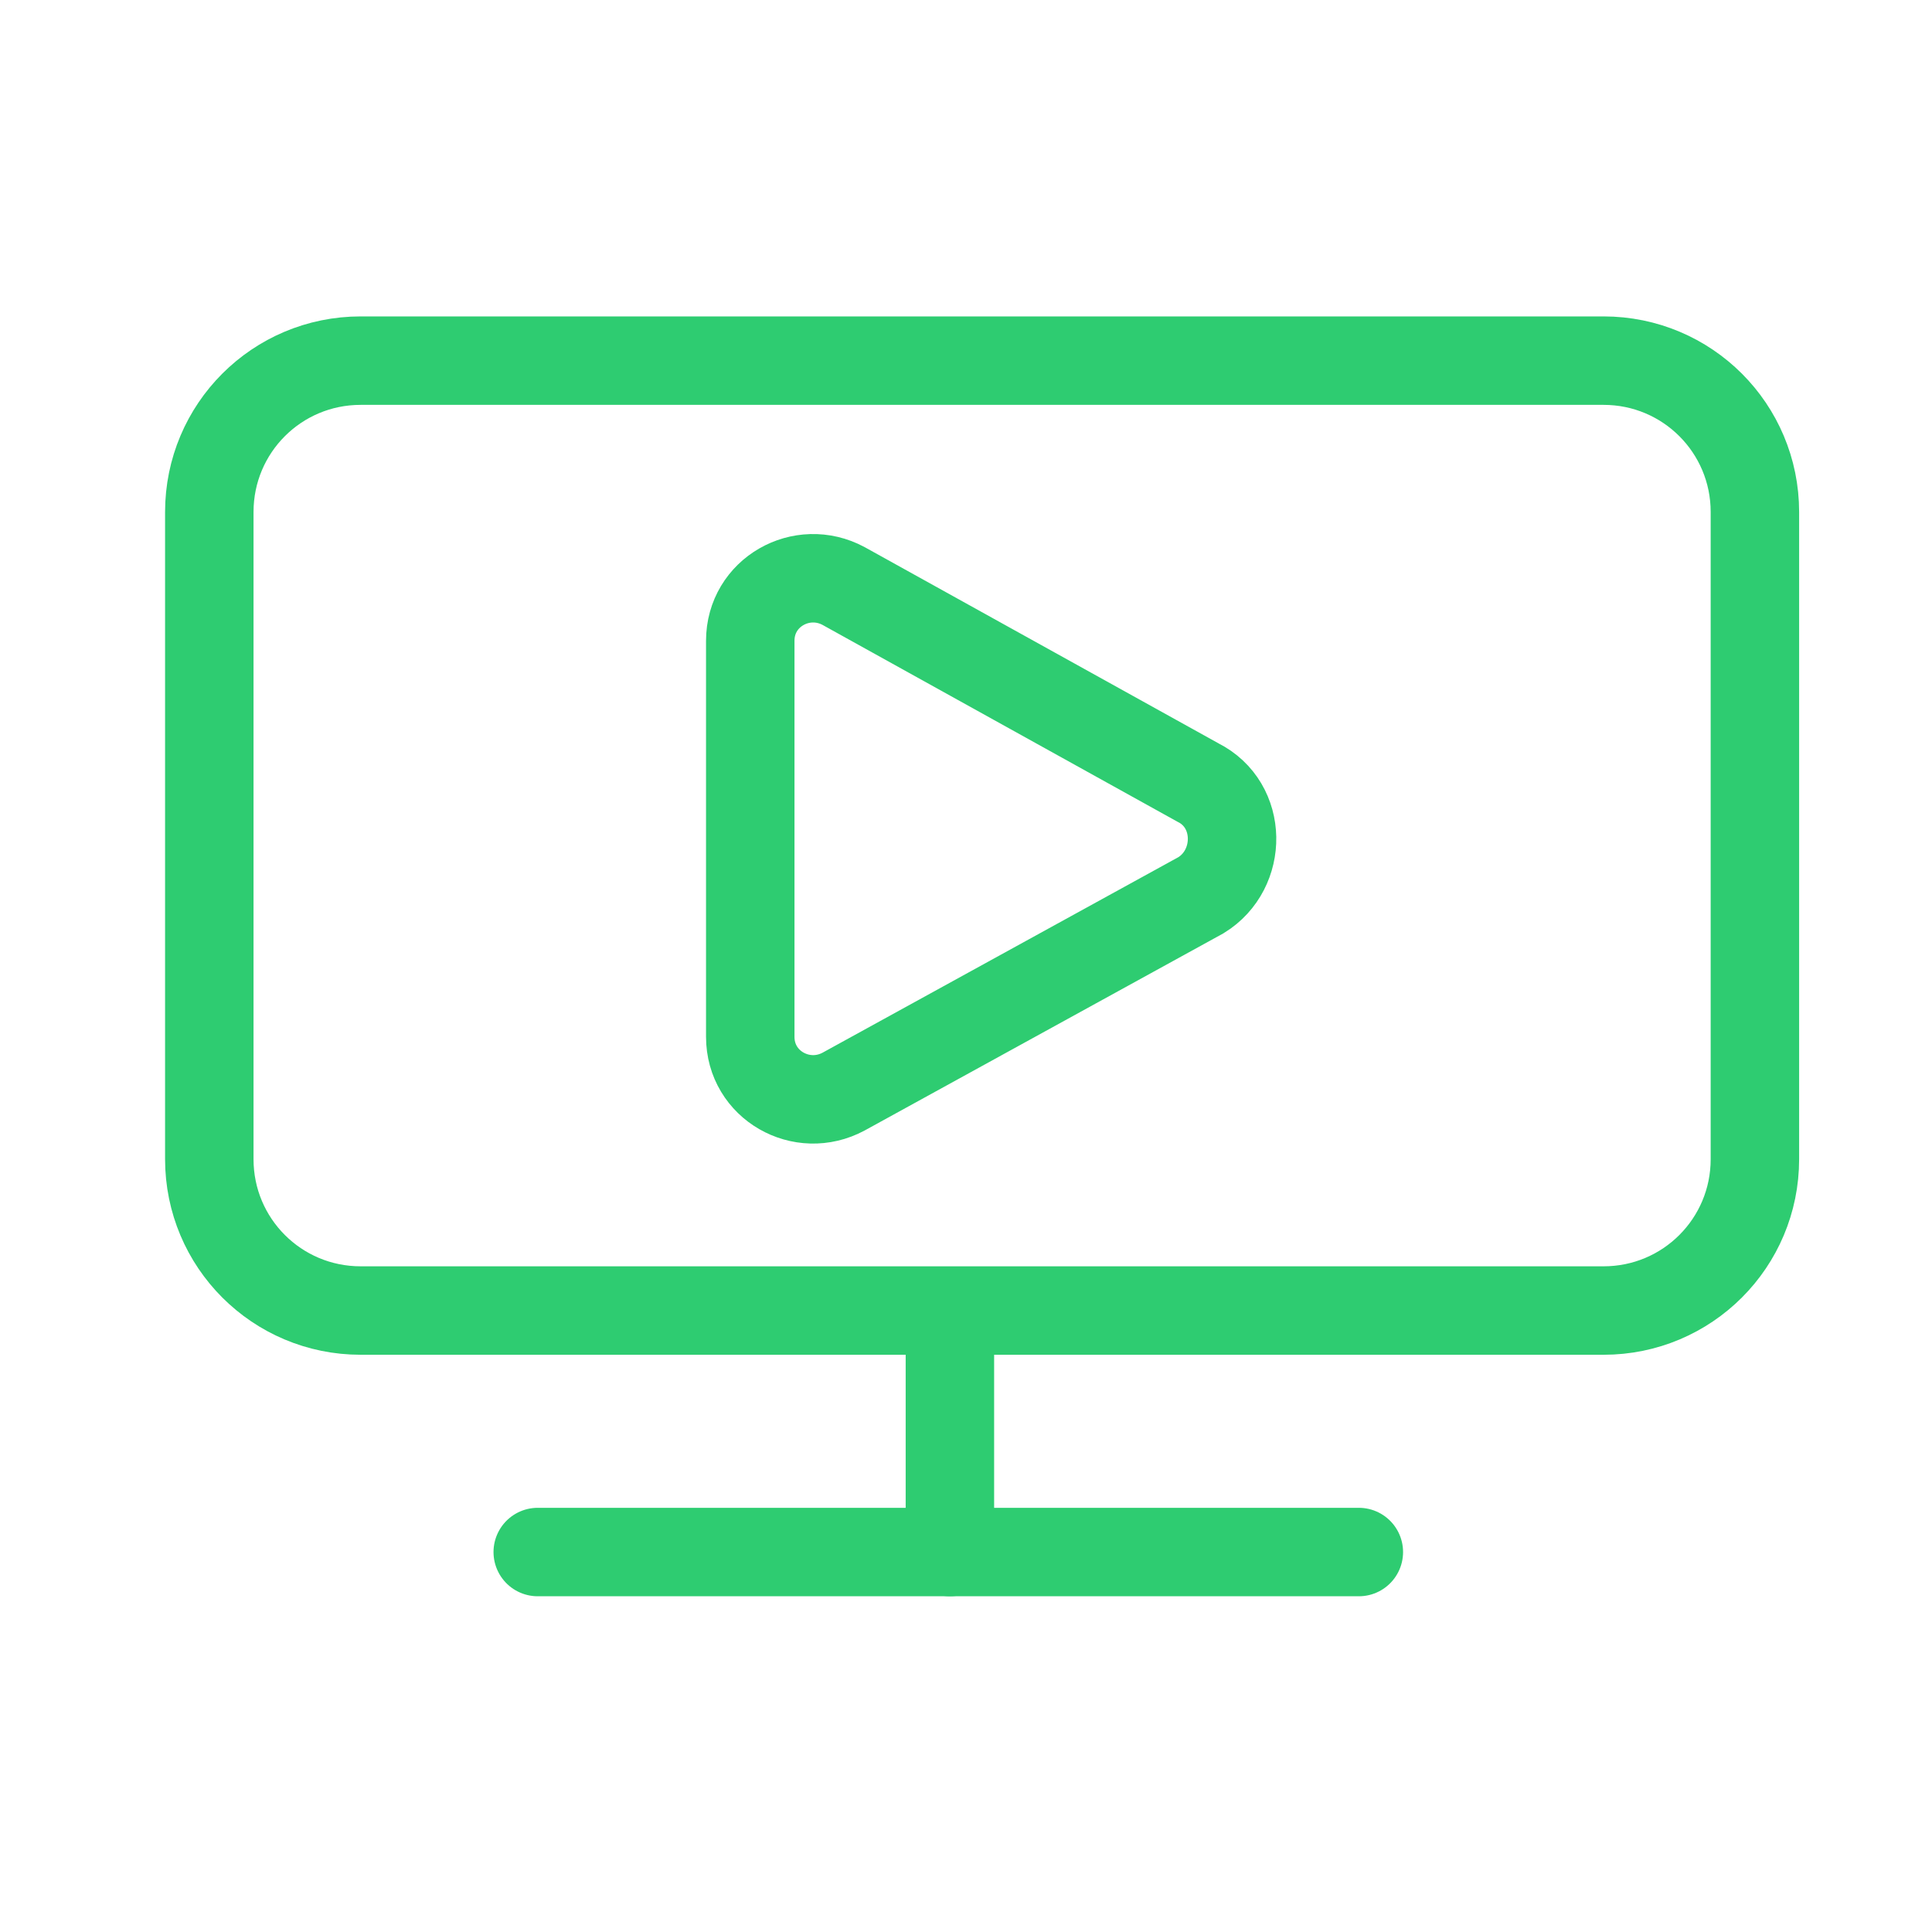
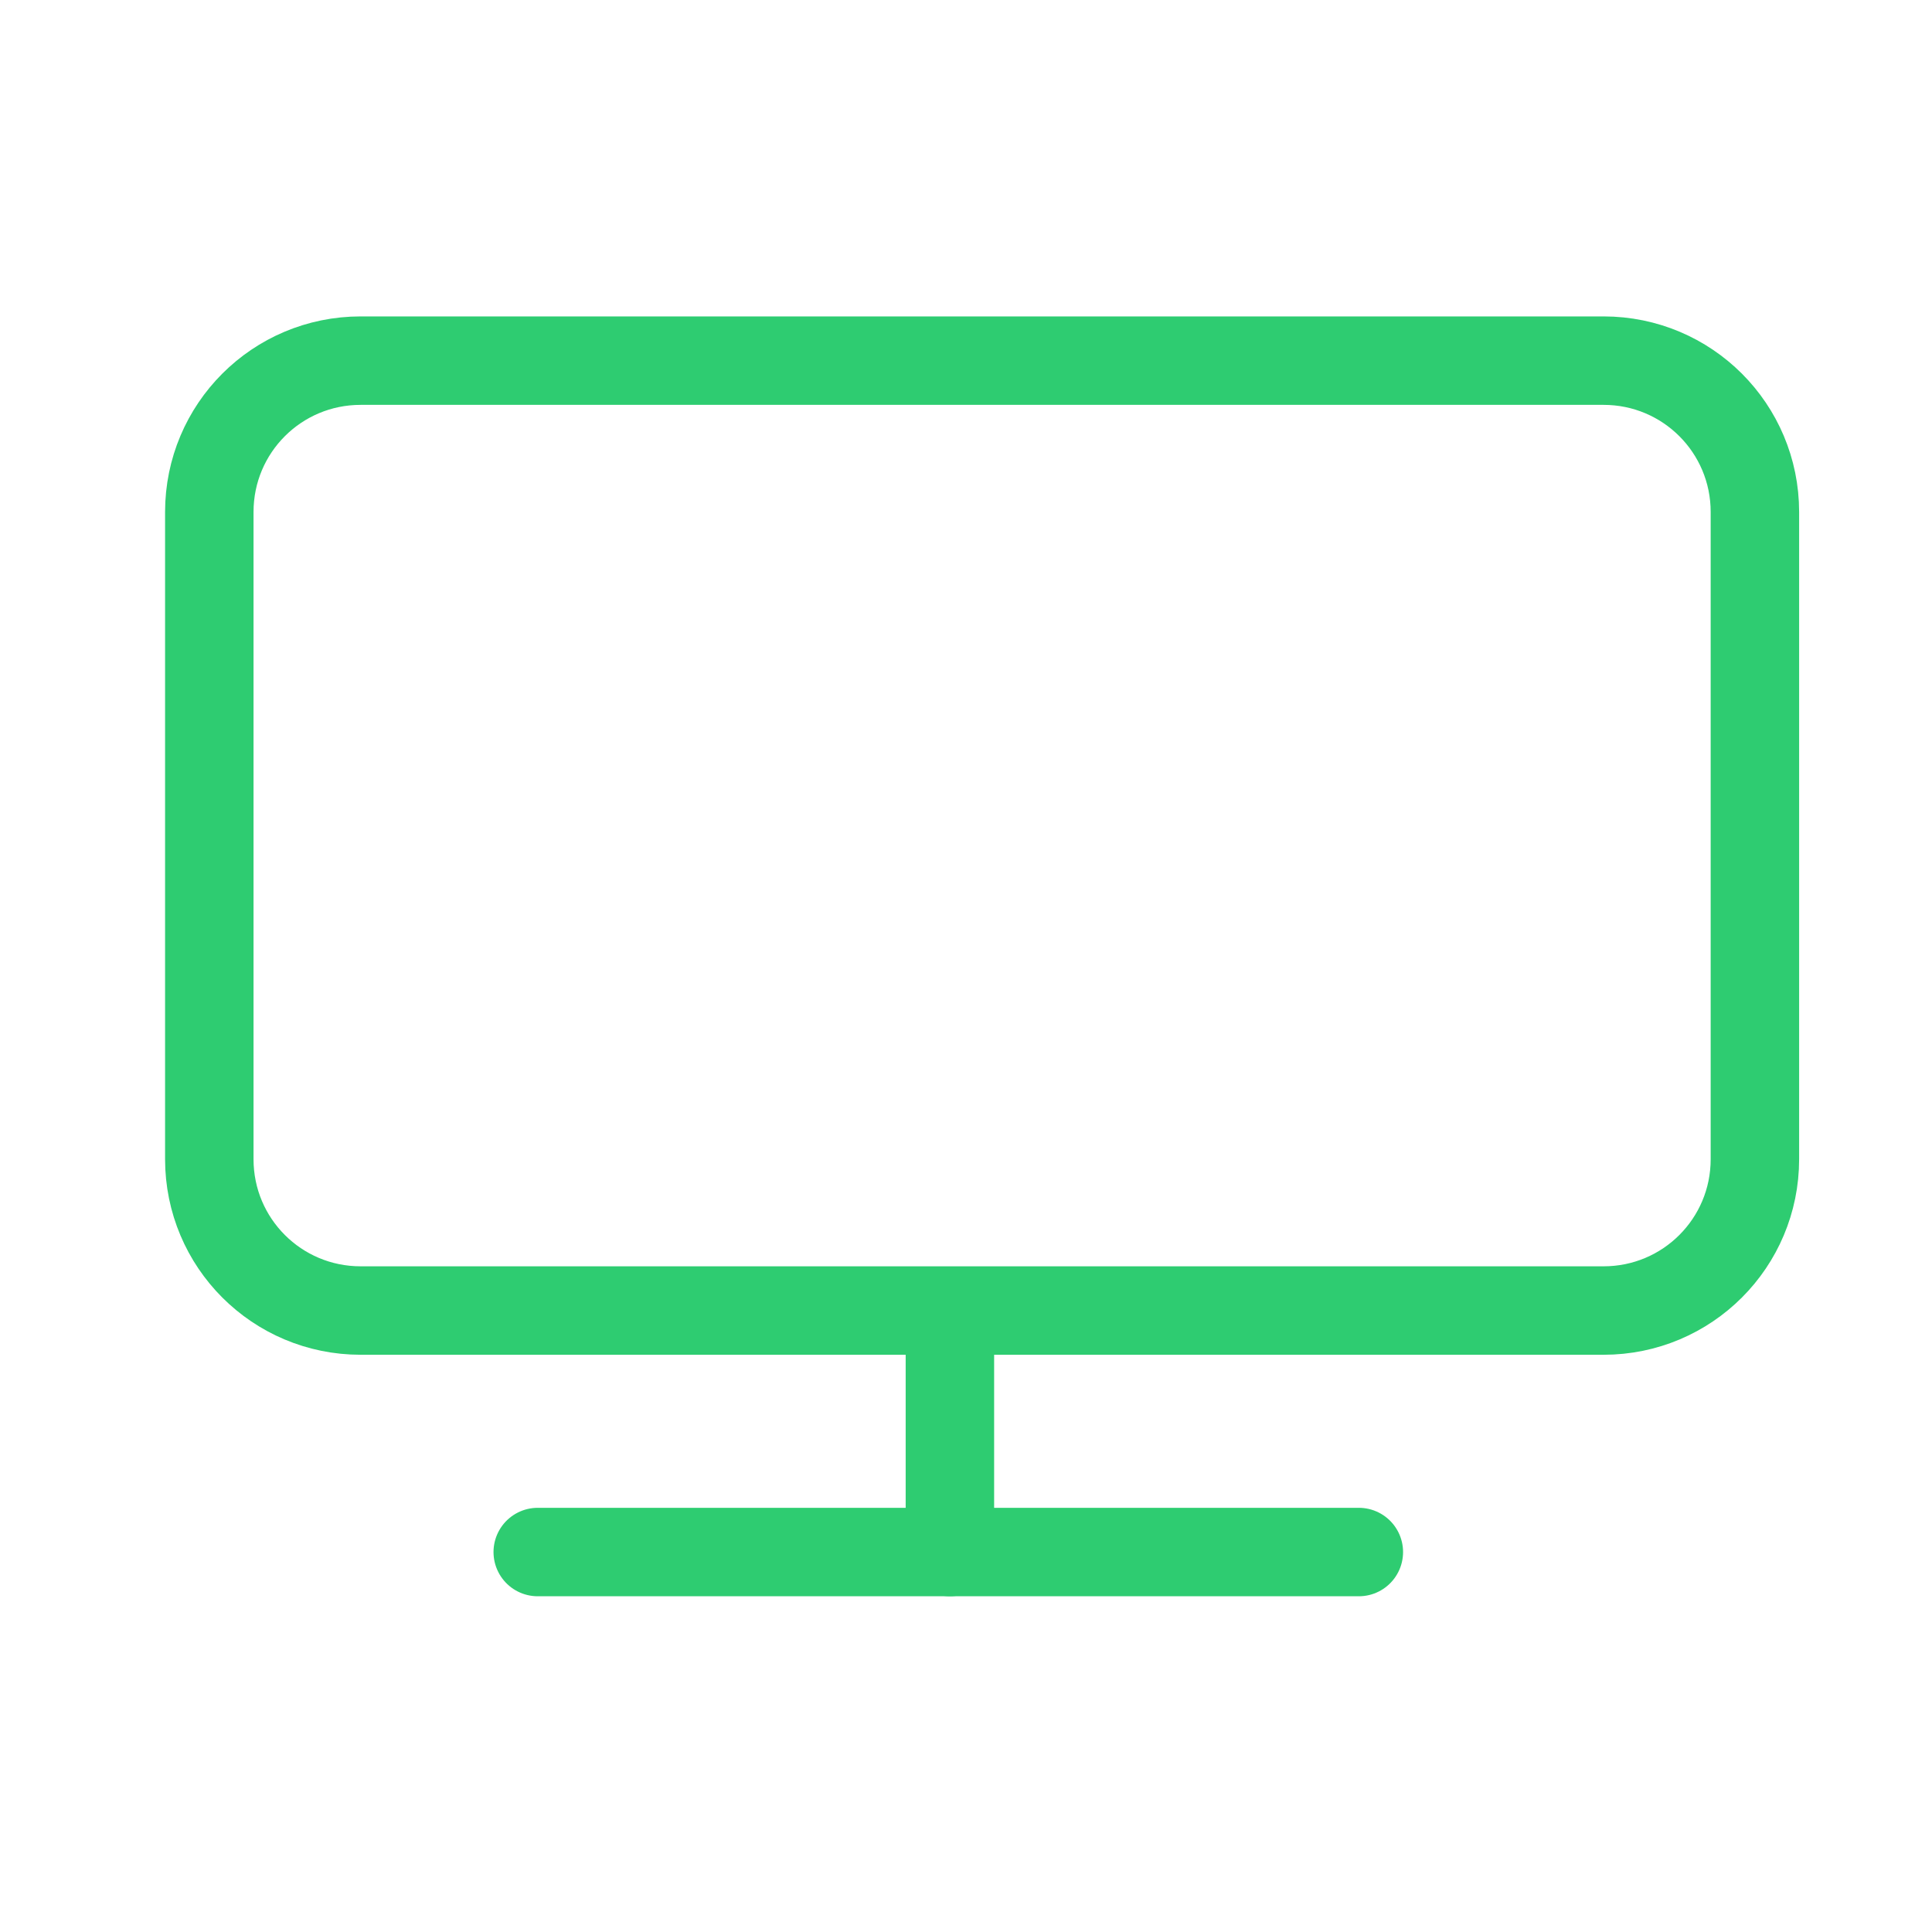
<svg xmlns="http://www.w3.org/2000/svg" version="1.1" id="Layer_1" x="0px" y="0px" viewBox="0 0 60 60" style="enable-background:new 0 0 60 60;" xml:space="preserve">
  <style type="text/css">
	.st0{fill:none;stroke:#2ECC71;stroke-width:2.747;stroke-linecap:round;}
</style>
  <g>
    <g>
      <g id="Group-13_1_" transform="translate(3, 10)">
        <path id="Stroke-3_12_" class="st0" d="M46.8,1.2H8.2c-2.6,0-4.7,2.1-4.7,4.7v20.1c0,2.6,2.1,4.7,4.7,4.7h38.6     c2.6,0,4.7-2.1,4.7-4.7V5.9C51.5,3.3,49.4,1.2,46.8,1.2z" />
-         <path id="Stroke-11_12_" class="st0" d="M34.2,14.3L23.2,8.2c-1.3-0.7-2.9,0.2-2.9,1.7v12.3c0,1.5,1.6,2.4,2.9,1.7l11.1-6.1     C35.6,17,35.6,15,34.2,14.3z" />
      </g>
    </g>
    <line class="st0" x1="42.2" y1="48.2" x2="16.7" y2="48.2" />
    <line class="st0" x1="29.5" y1="40.8" x2="29.5" y2="48.2" />
  </g>
</svg>